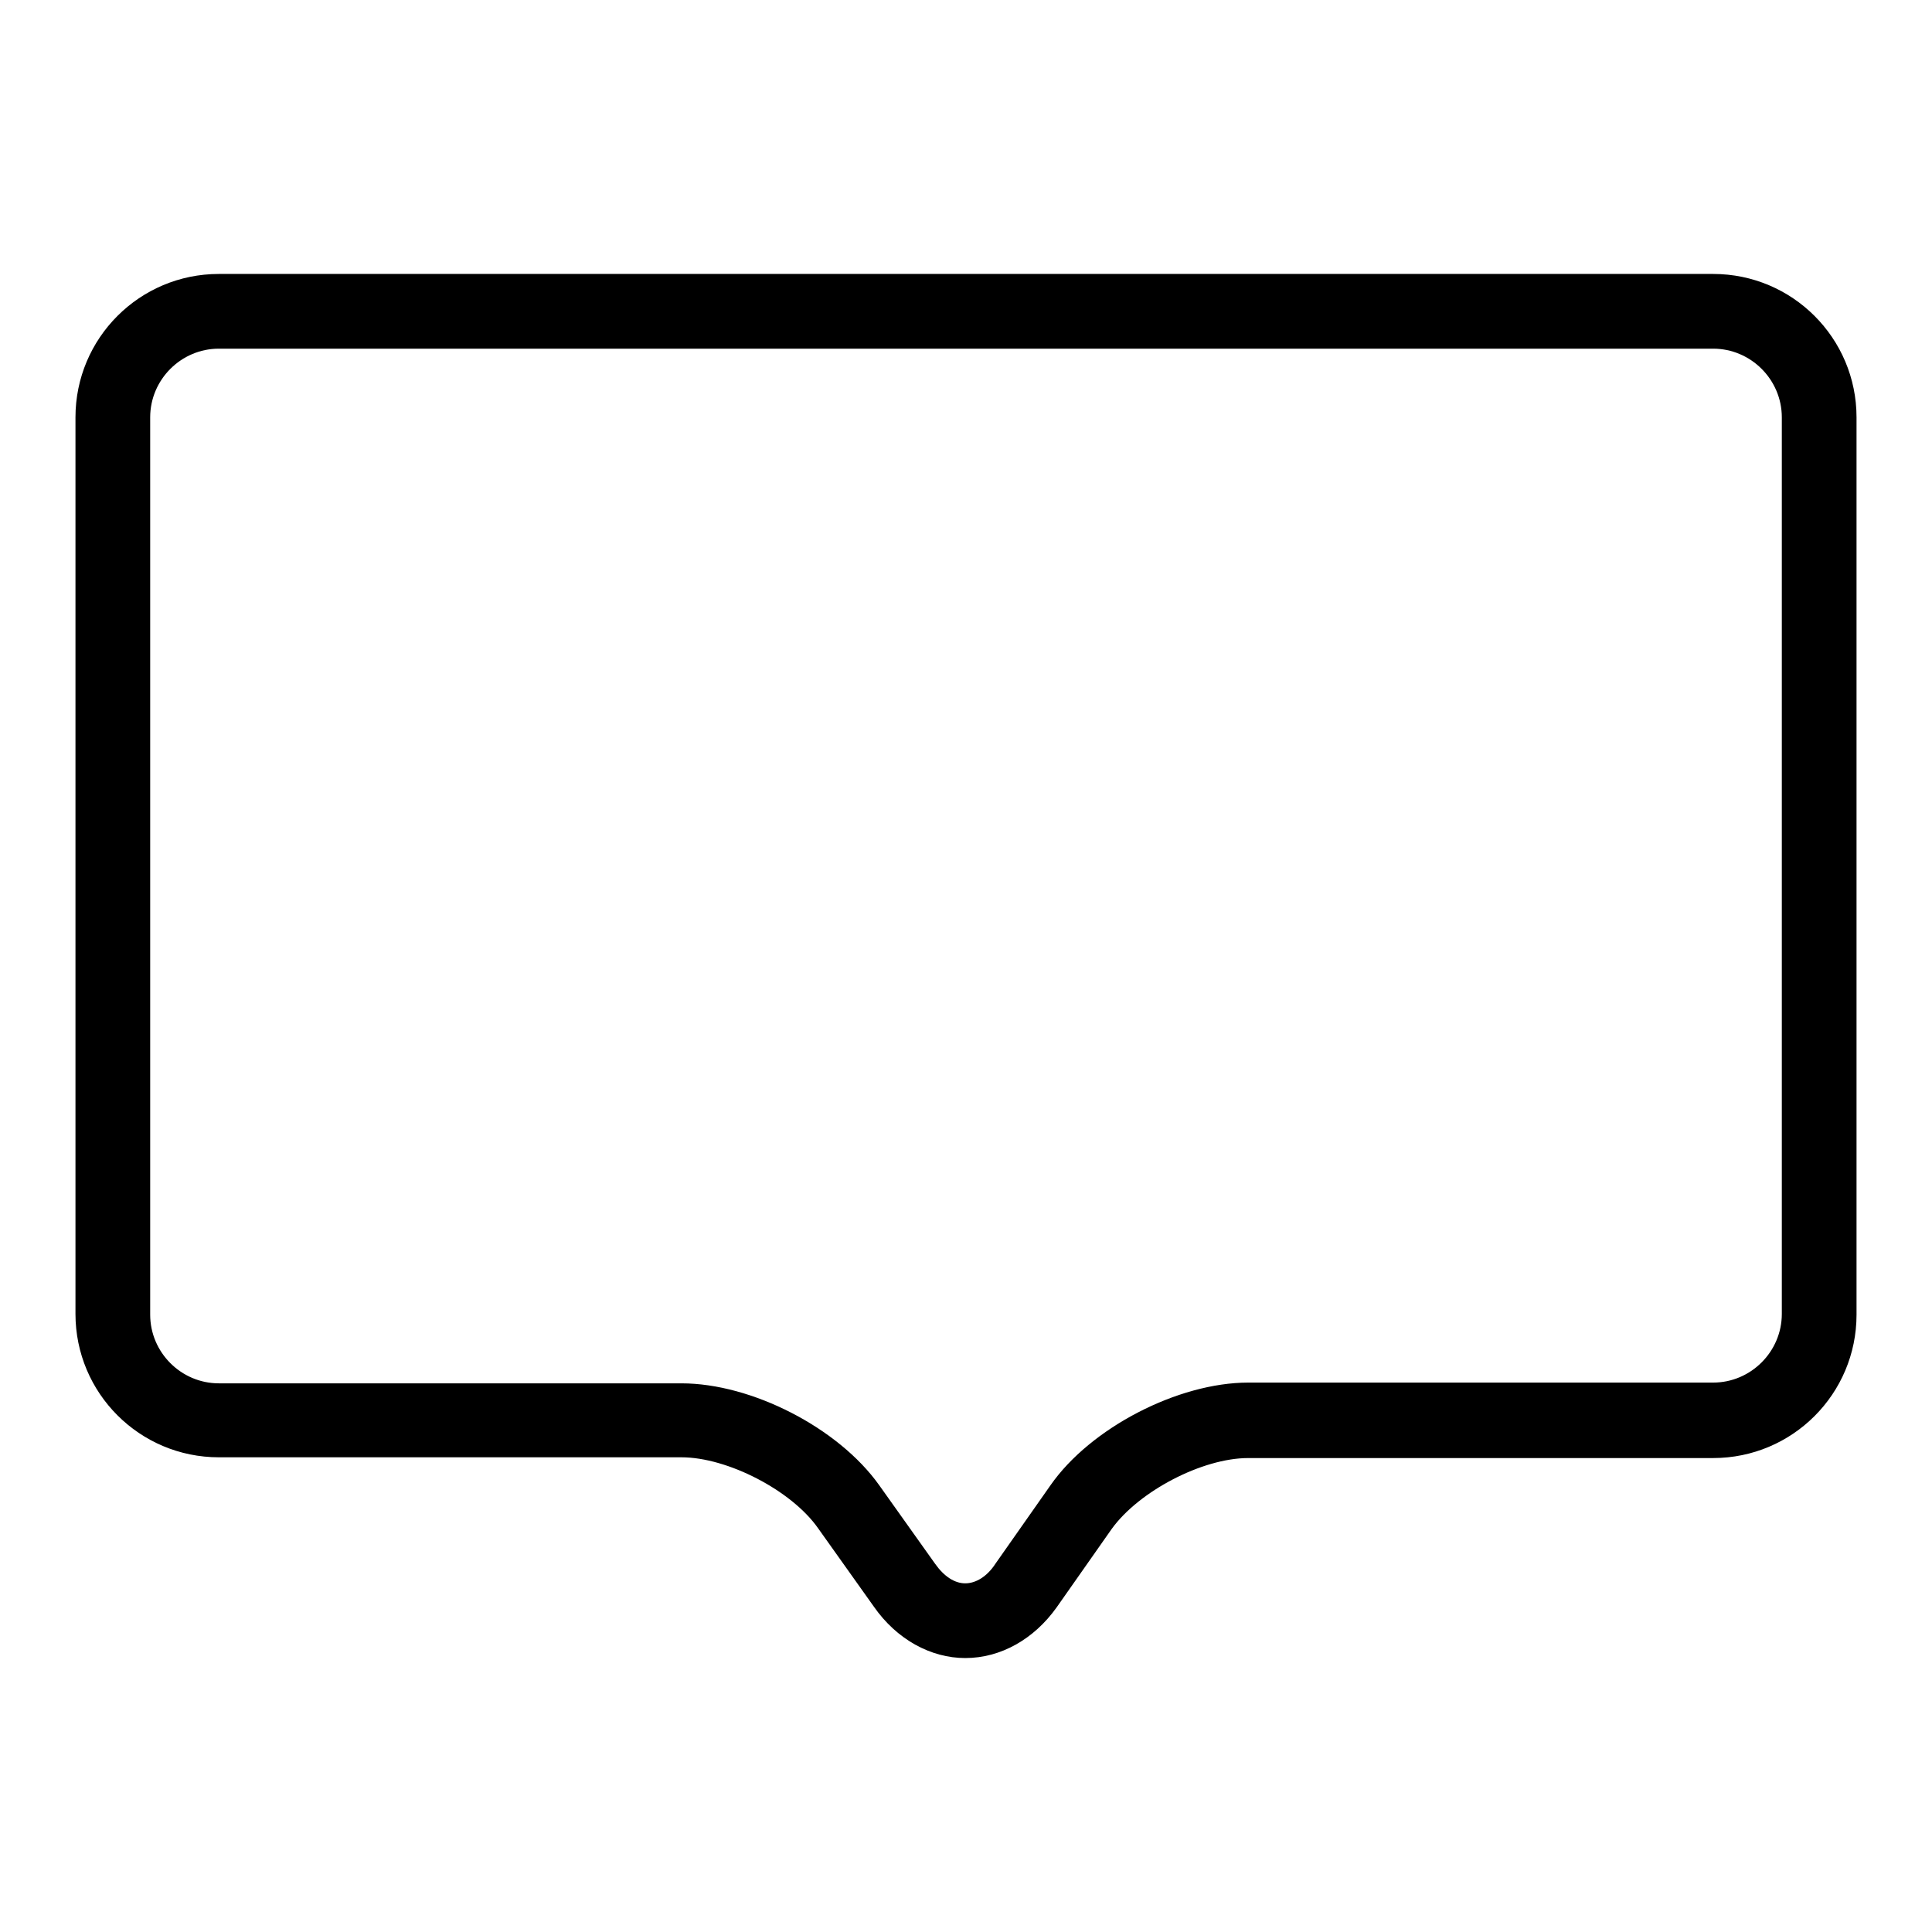
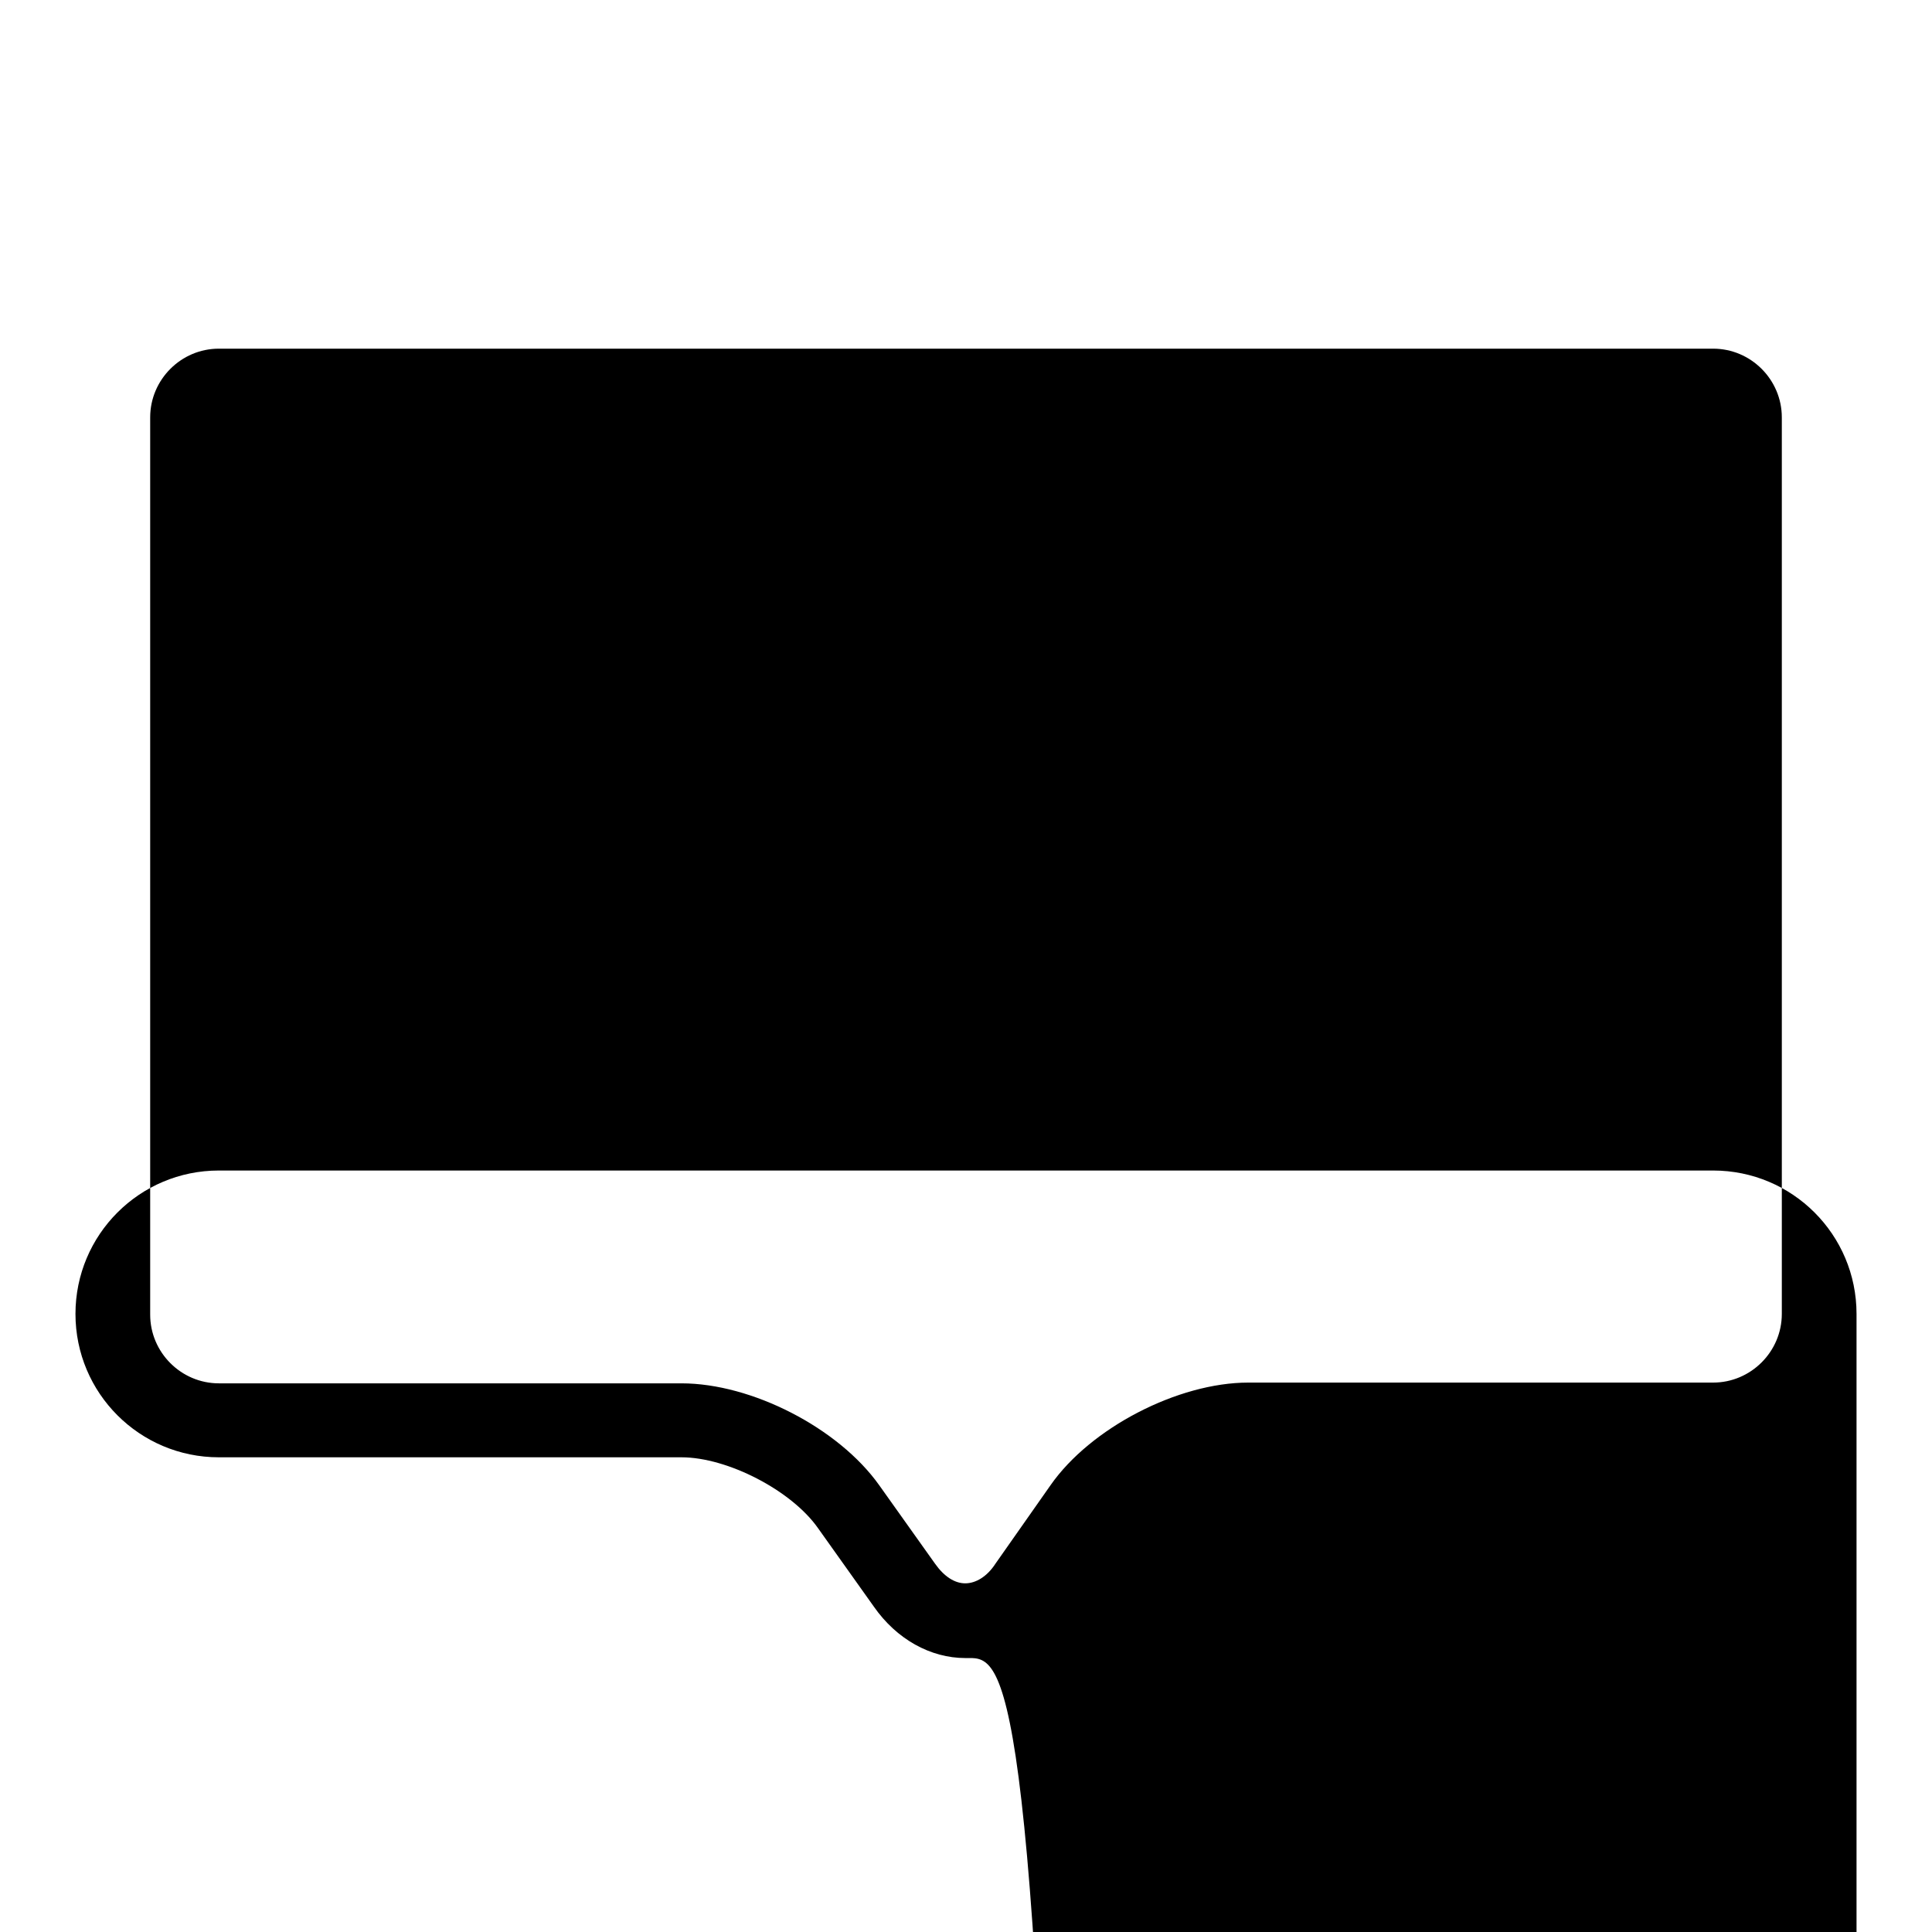
<svg xmlns="http://www.w3.org/2000/svg" version="1.1" x="0px" y="0px" viewBox="0 0 256 256" enable-background="new 0 0 256 256" xml:space="preserve">
  <g>
    <g>
-       <path fill="#000000" d="M127.9,219.7c-4.6,0-9.1-2.5-12.1-6.8l-7.4-10.4c-3.5-5-12-9.4-18.1-9.4H29c-10.5,0-19-8.5-19-19V55.3c0-10.5,8.5-19,19-19h198c10.5,0,19,8.5,19,19v118.9c0,10.5-8.5,19-19,19h-61.6c-6.1,0-14.5,4.4-18.1,9.4l-7.3,10.4C137,217.2,132.6,219.7,127.9,219.7z M29,46.2c-5,0-9.1,4.1-9.1,9.1v118.9c0,5,4.1,9.1,9.1,9.1h61.3c9.3,0,20.8,5.9,26.2,13.5l7.4,10.4c1.2,1.7,2.6,2.6,4,2.6c1.4,0,2.9-0.9,4-2.6l7.3-10.4c5.3-7.6,16.9-13.6,26.2-13.6H227c5,0,9.1-4.1,9.1-9.1V55.3c0-5-4.1-9.1-9.1-9.1L29,46.2L29,46.2z" />
+       <path fill="#000000" d="M127.9,219.7c-4.6,0-9.1-2.5-12.1-6.8l-7.4-10.4c-3.5-5-12-9.4-18.1-9.4H29c-10.5,0-19-8.5-19-19c0-10.5,8.5-19,19-19h198c10.5,0,19,8.5,19,19v118.9c0,10.5-8.5,19-19,19h-61.6c-6.1,0-14.5,4.4-18.1,9.4l-7.3,10.4C137,217.2,132.6,219.7,127.9,219.7z M29,46.2c-5,0-9.1,4.1-9.1,9.1v118.9c0,5,4.1,9.1,9.1,9.1h61.3c9.3,0,20.8,5.9,26.2,13.5l7.4,10.4c1.2,1.7,2.6,2.6,4,2.6c1.4,0,2.9-0.9,4-2.6l7.3-10.4c5.3-7.6,16.9-13.6,26.2-13.6H227c5,0,9.1-4.1,9.1-9.1V55.3c0-5-4.1-9.1-9.1-9.1L29,46.2L29,46.2z" />
    </g>
  </g>
</svg>